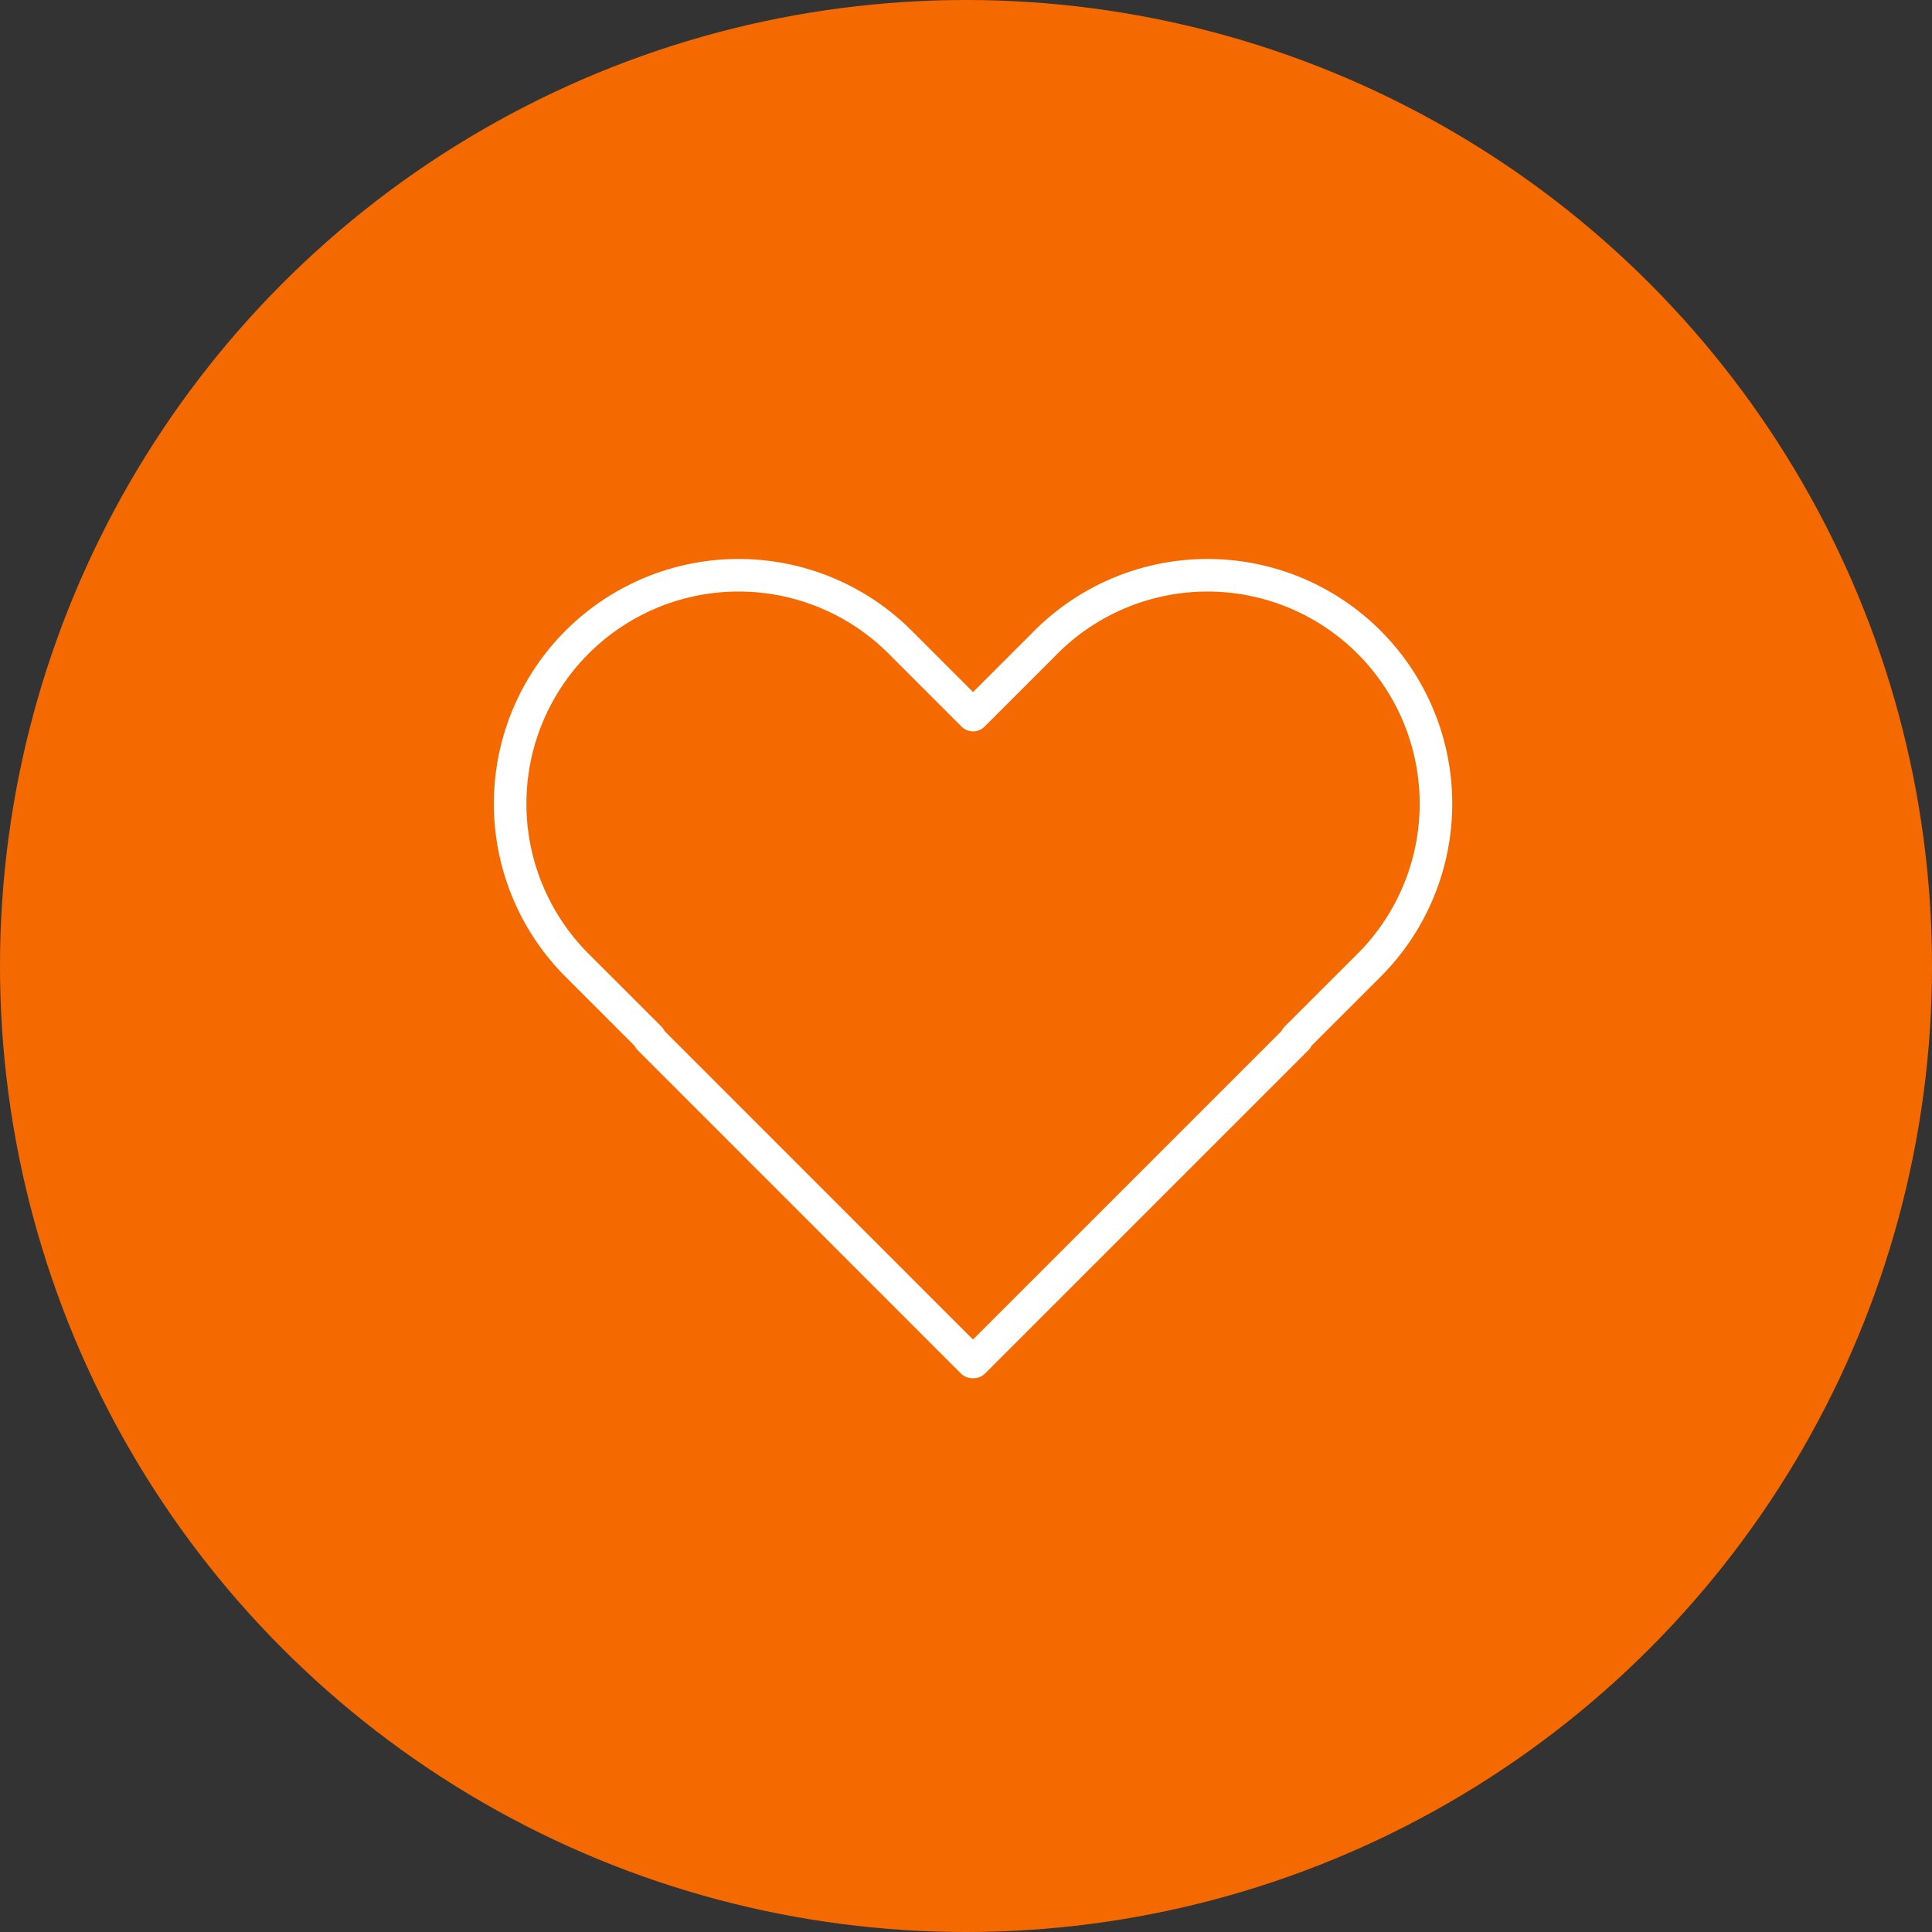
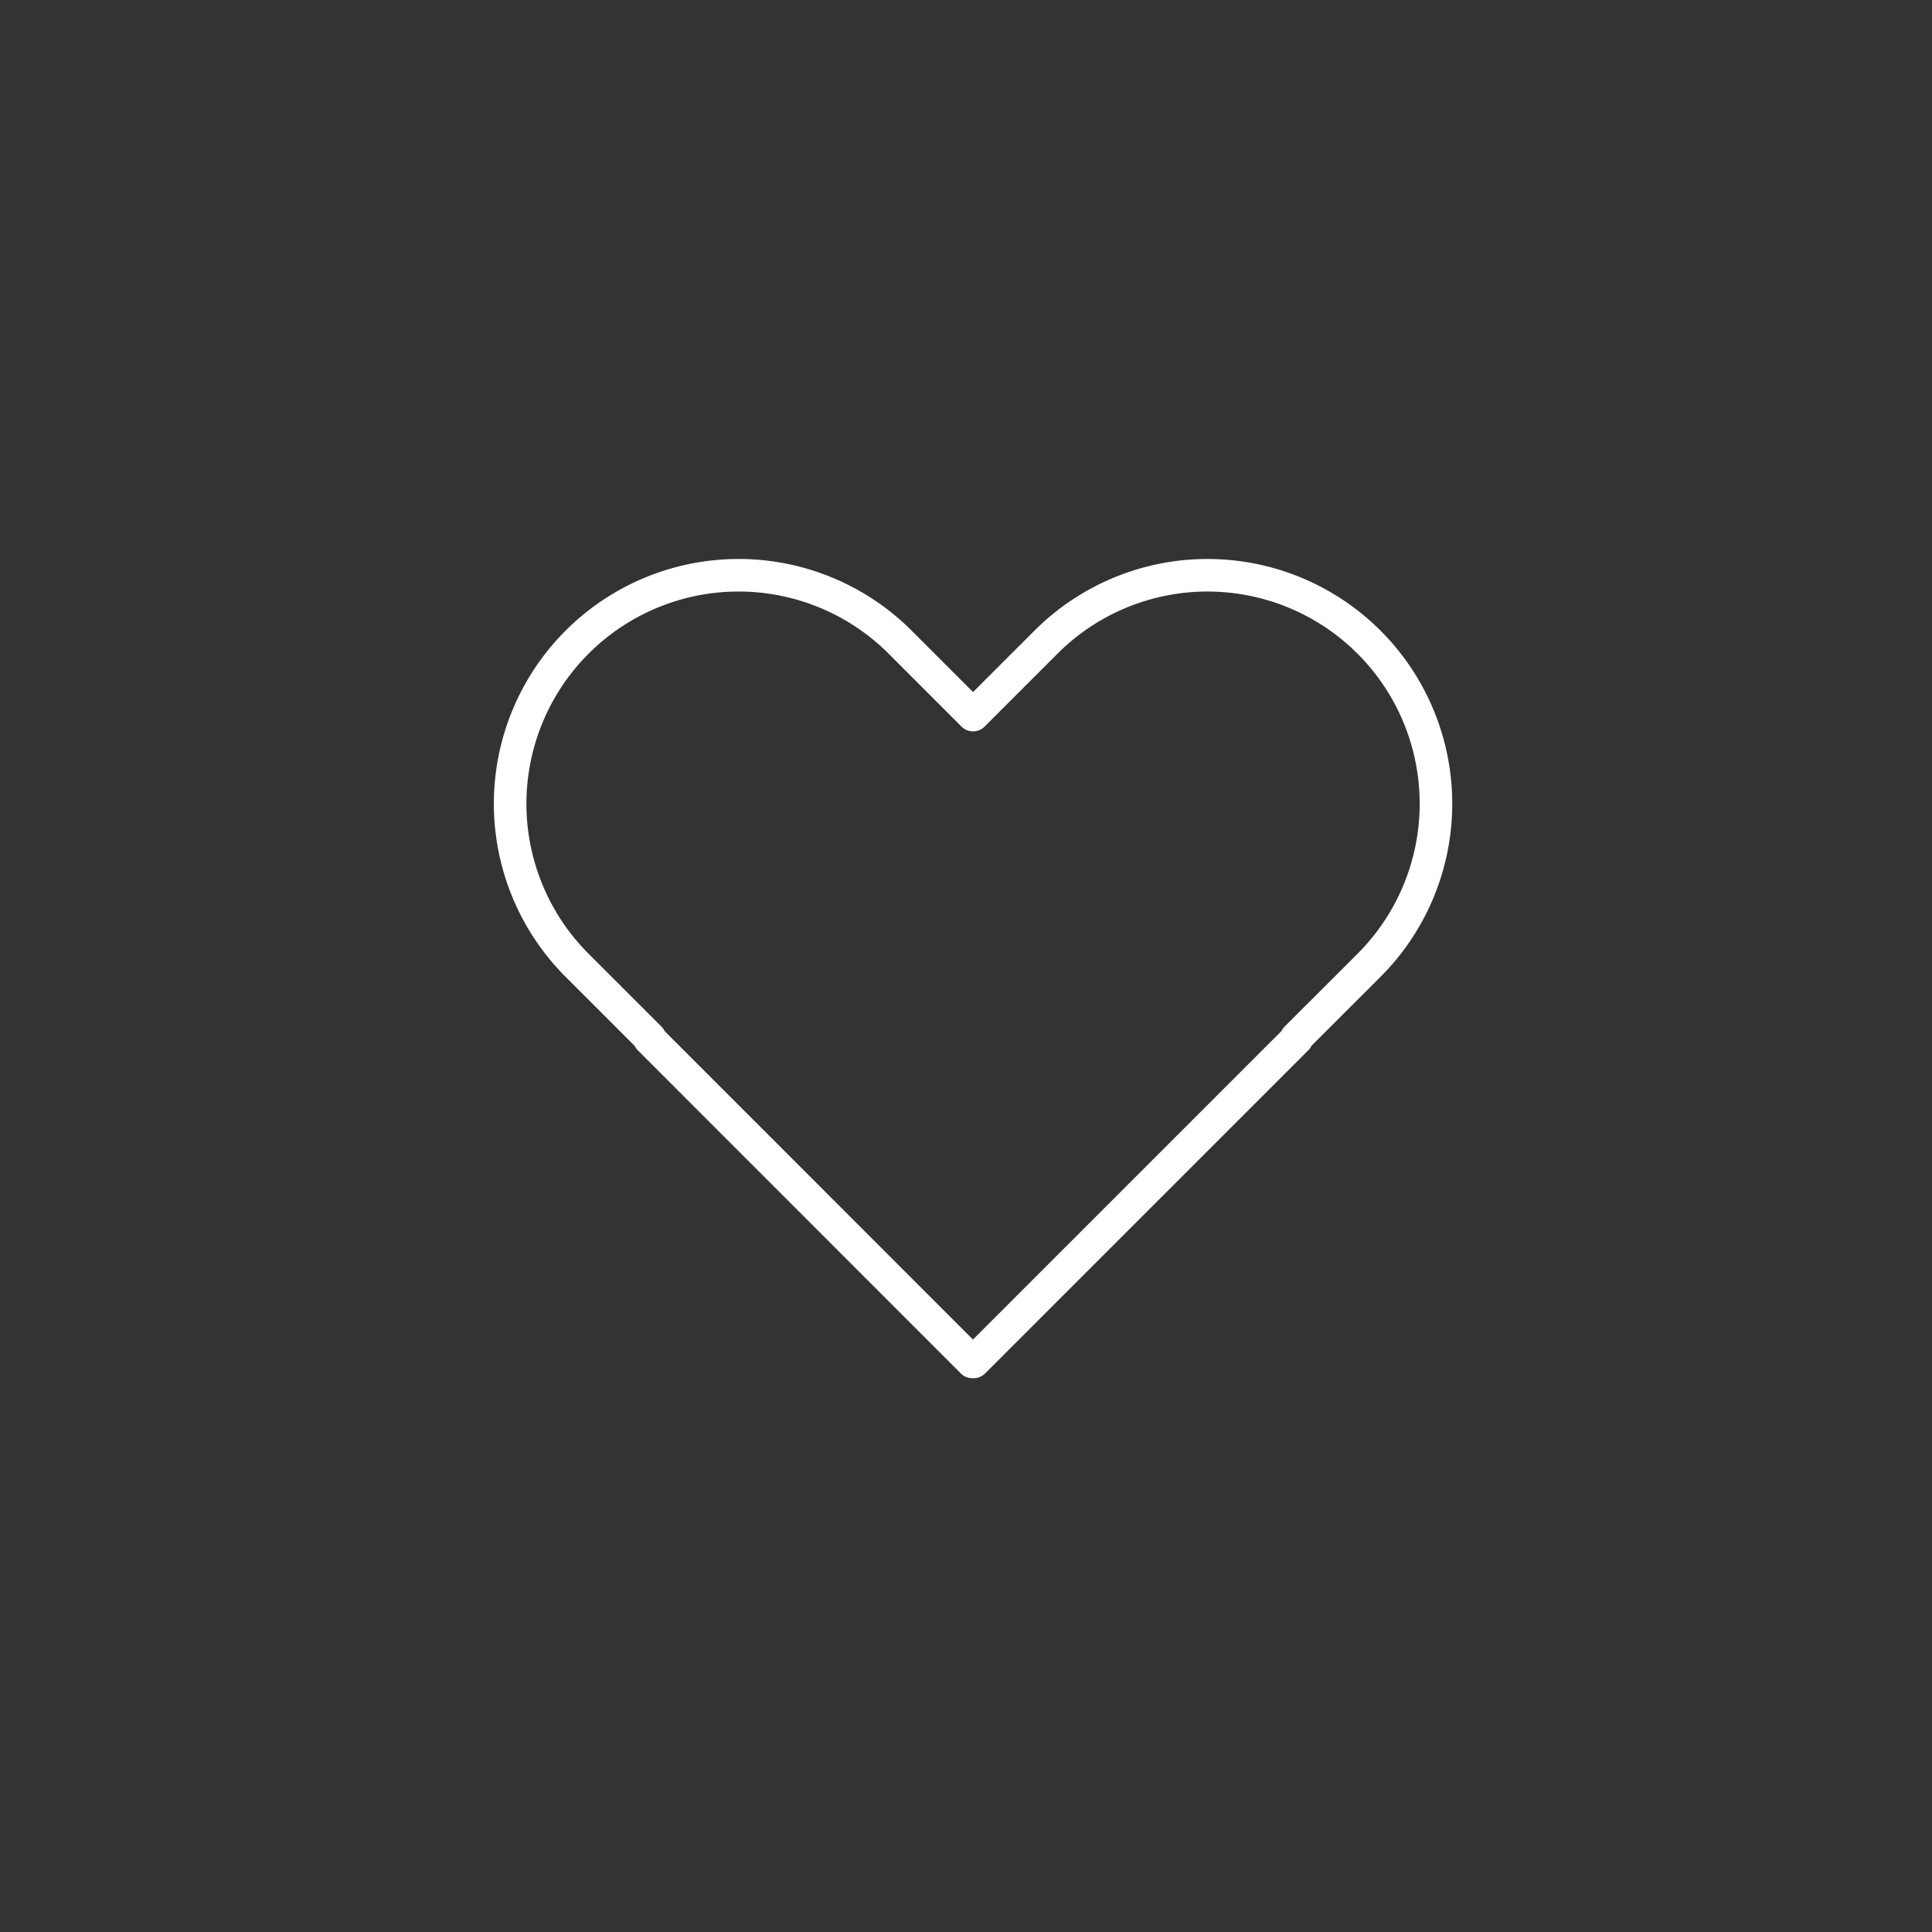
<svg xmlns="http://www.w3.org/2000/svg" width="89" height="89" viewBox="0 0 89 89">
  <rect x="0" y="0" width="89" height="89" fill="#333333" stroke="none" />
  <g id="Group_2211" data-name="Group 2211" transform="translate(-1129 -1905)">
-     <circle id="Ellipse_6" data-name="Ellipse 6" cx="44.5" cy="44.5" r="44.5" transform="translate(1129 1905)" fill="#f56a00" />
    <path id="proicons_heart" d="M5.833,8.222a10.523,10.523,0,0,1,14.882,0l3.359,3.359,3.359-3.359A10.524,10.524,0,1,1,42.315,23.107l-3.359,3.356.03.03L24.1,41.378l-.03-.03-.03.03L9.161,26.494l.03-.03L5.833,23.107a10.523,10.523,0,0,1,0-14.885Z" transform="translate(1149.751 1926.36)" fill="none" stroke="#fff" stroke-linejoin="round" stroke-width="1.5" />
  </g>
</svg>